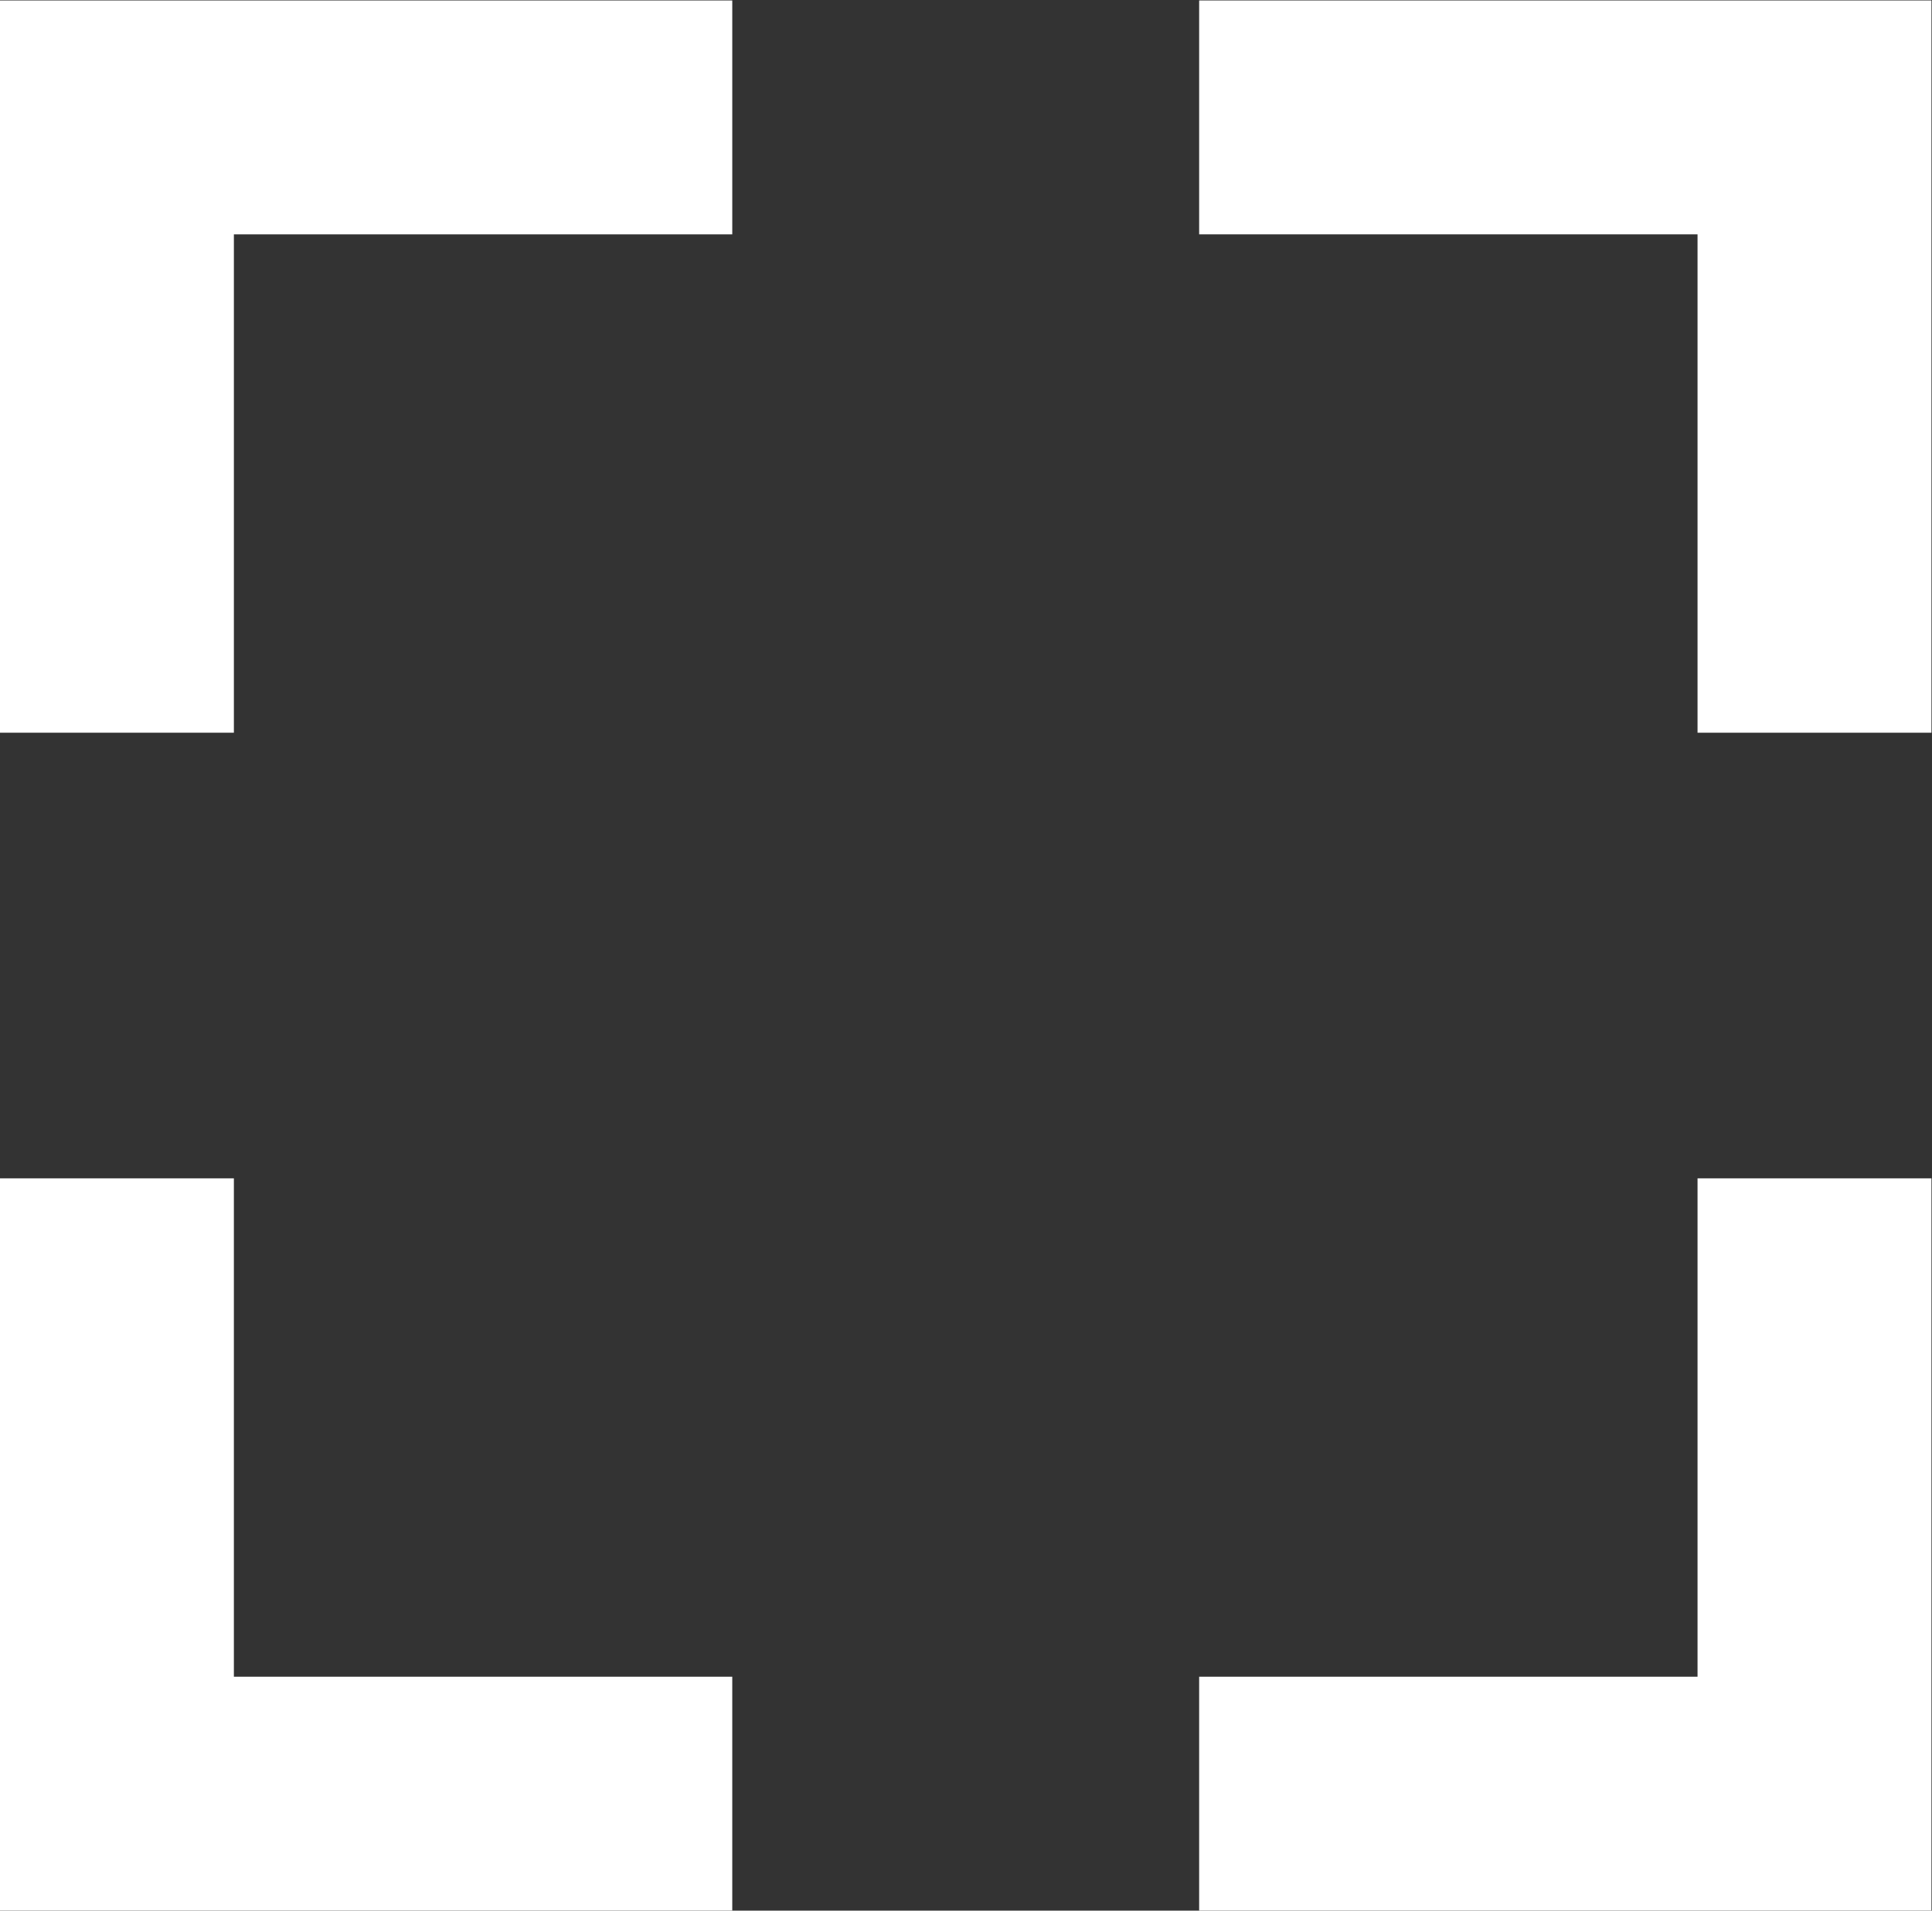
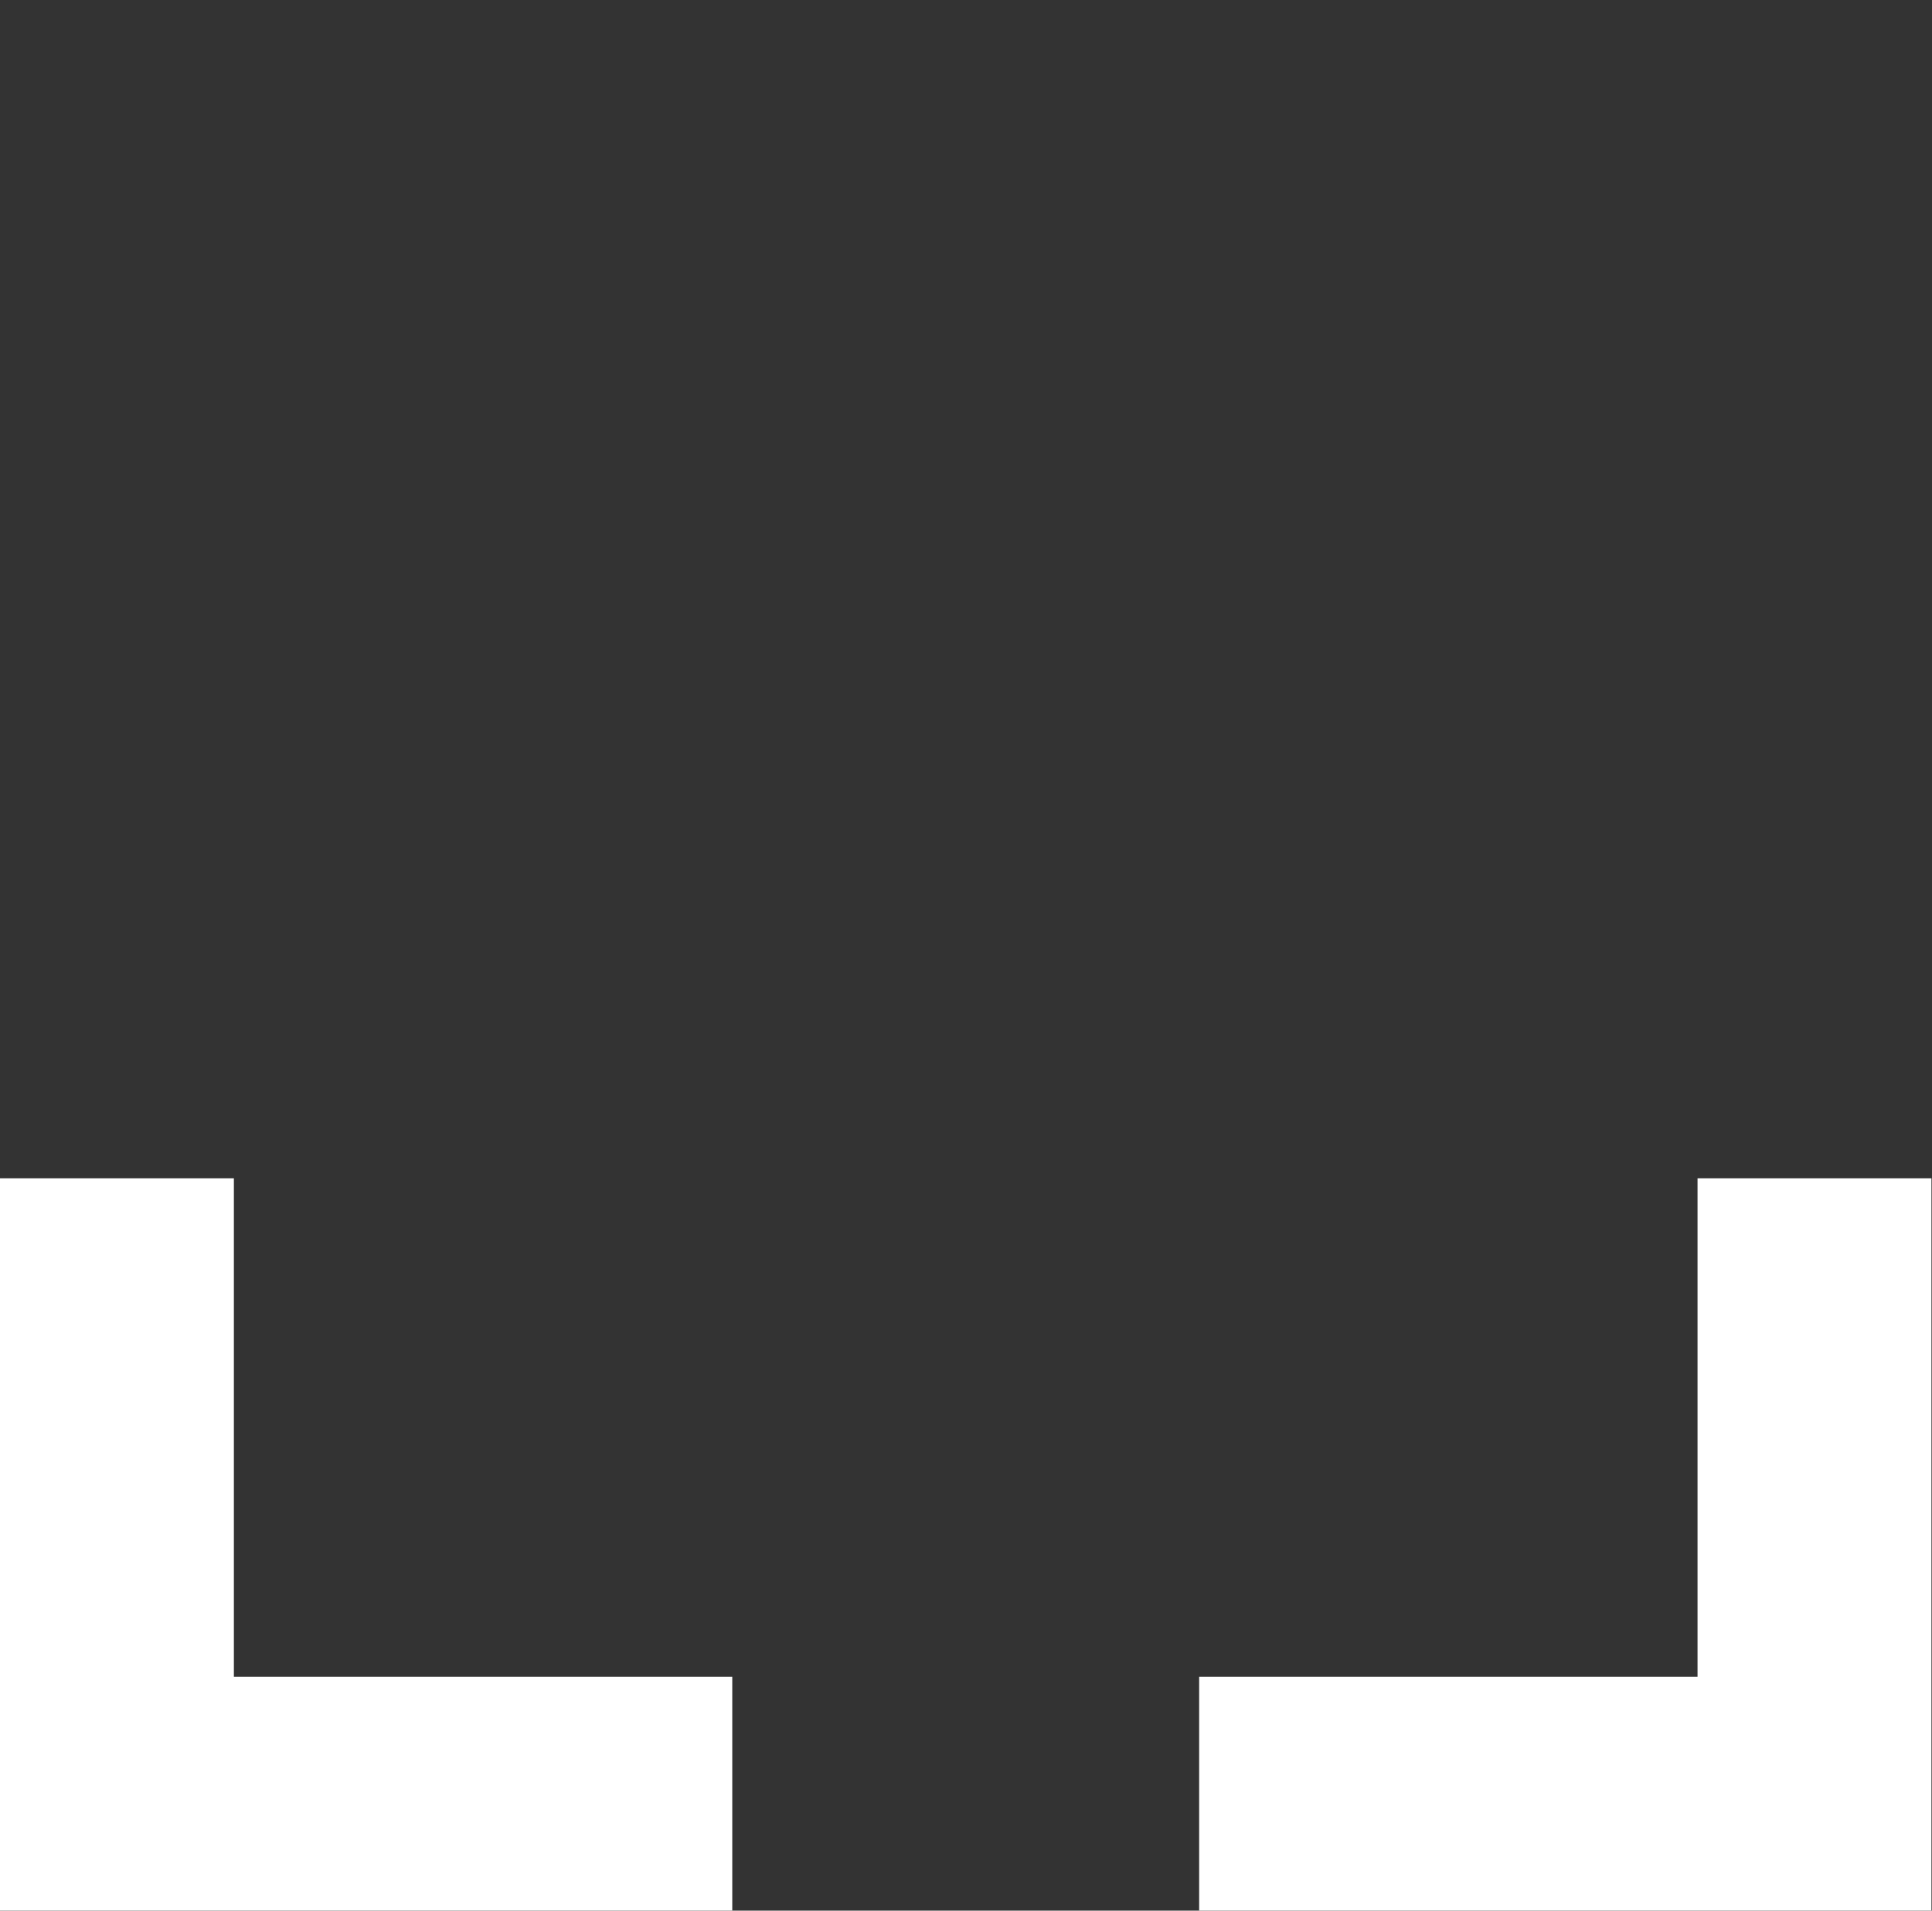
<svg xmlns="http://www.w3.org/2000/svg" width="33.03" height="32.667" version="1.1" viewBox="0 0 33.03 32.667" xml:space="preserve">
  <rect x="0" y="0" width="33.03" height="32.667" fill="#333333" stroke="none" />
  <defs>
    <clipPath id="clipPath20">
-       <path d="m-1118-127h1677v878h-1677z" />
+       <path d="m-1118-127h1677v878h-1677" />
    </clipPath>
  </defs>
  <g transform="matrix(1.333 0 0 -1.333 -.667 33.333)">
    <g clip-path="url(#clipPath20)">
      <g transform="matrix(1,0,0,-1,2,23.5)">
-         <path d="m0 7.892v-7.892h7.892" fill="none" stroke="#fff" stroke-miterlimit="10" stroke-width="3" />
-       </g>
+         </g>
      <g transform="translate(2,2)">
        <path d="m0 7.892v-7.892h7.892" fill="none" stroke="#fff" stroke-miterlimit="10" stroke-width="3" />
      </g>
      <g transform="rotate(180 11.886 11.75)">
-         <path d="m0 7.892v-7.892h7.892" fill="none" stroke="#fff" stroke-miterlimit="10" stroke-width="3" />
-       </g>
+         </g>
      <g transform="matrix(-1 0 0 1 23.772 2)">
        <path d="m0 7.892v-7.892h7.892" fill="none" stroke="#fff" stroke-miterlimit="10" stroke-width="3" />
      </g>
    </g>
  </g>
</svg>